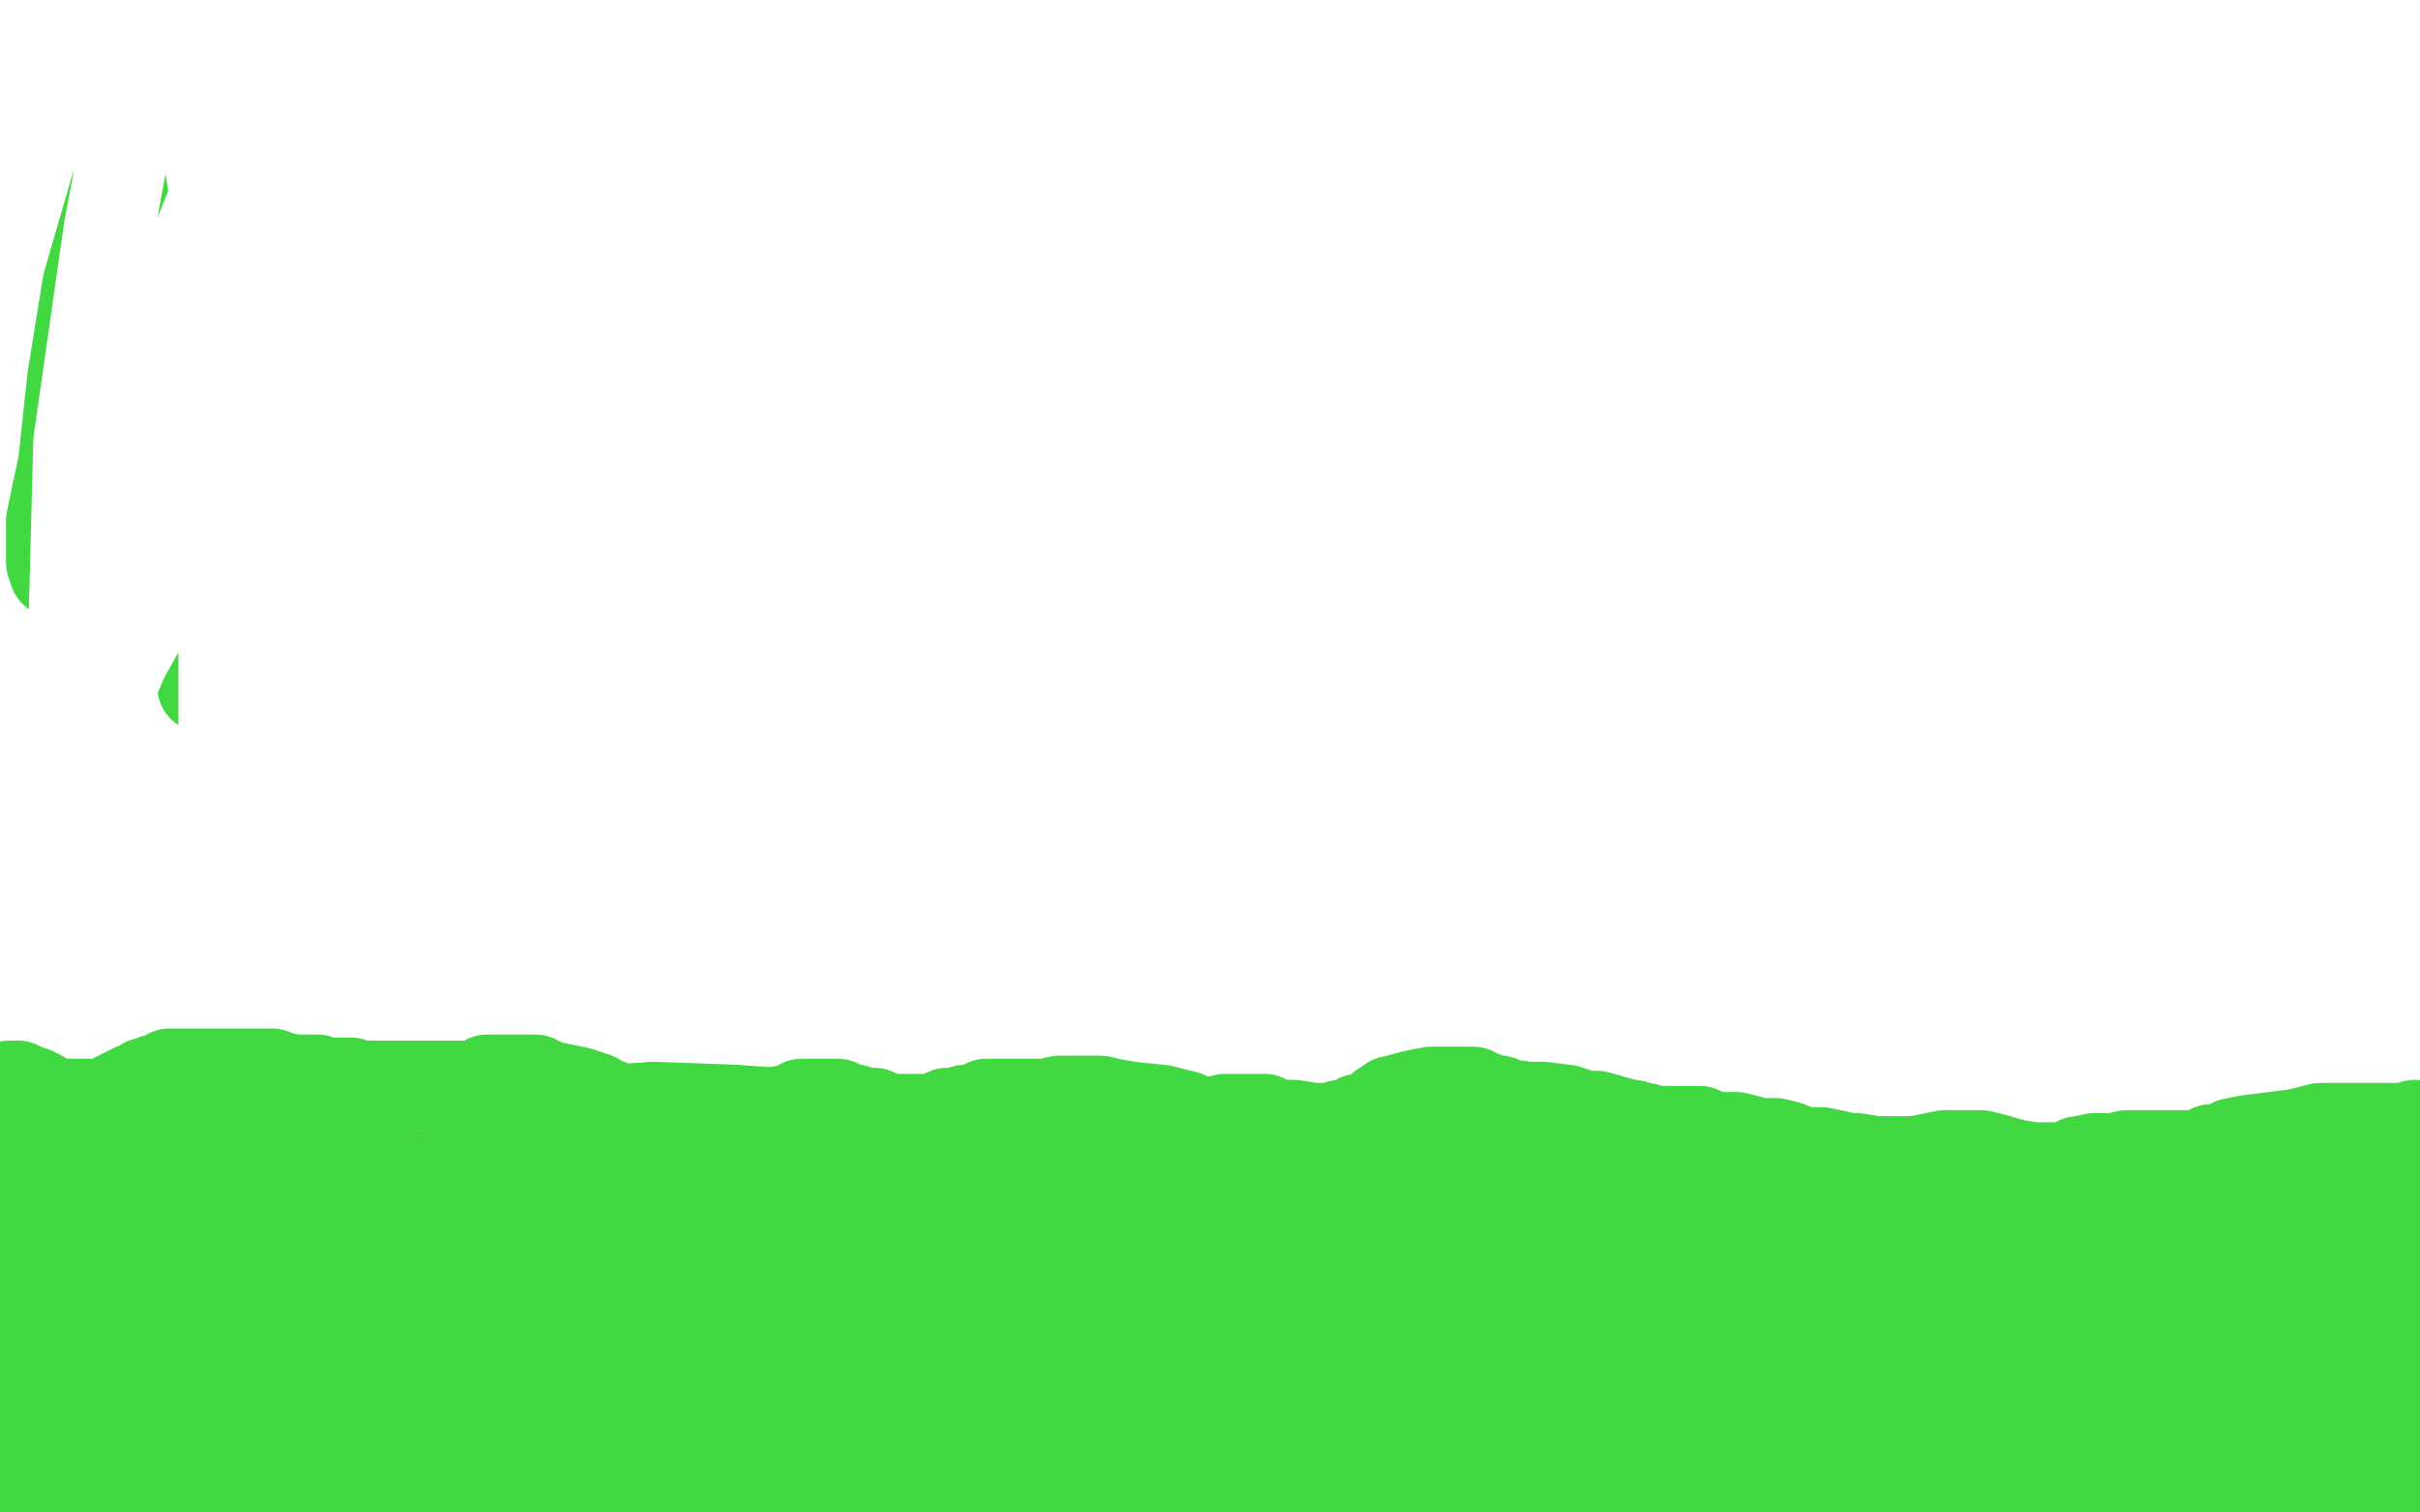
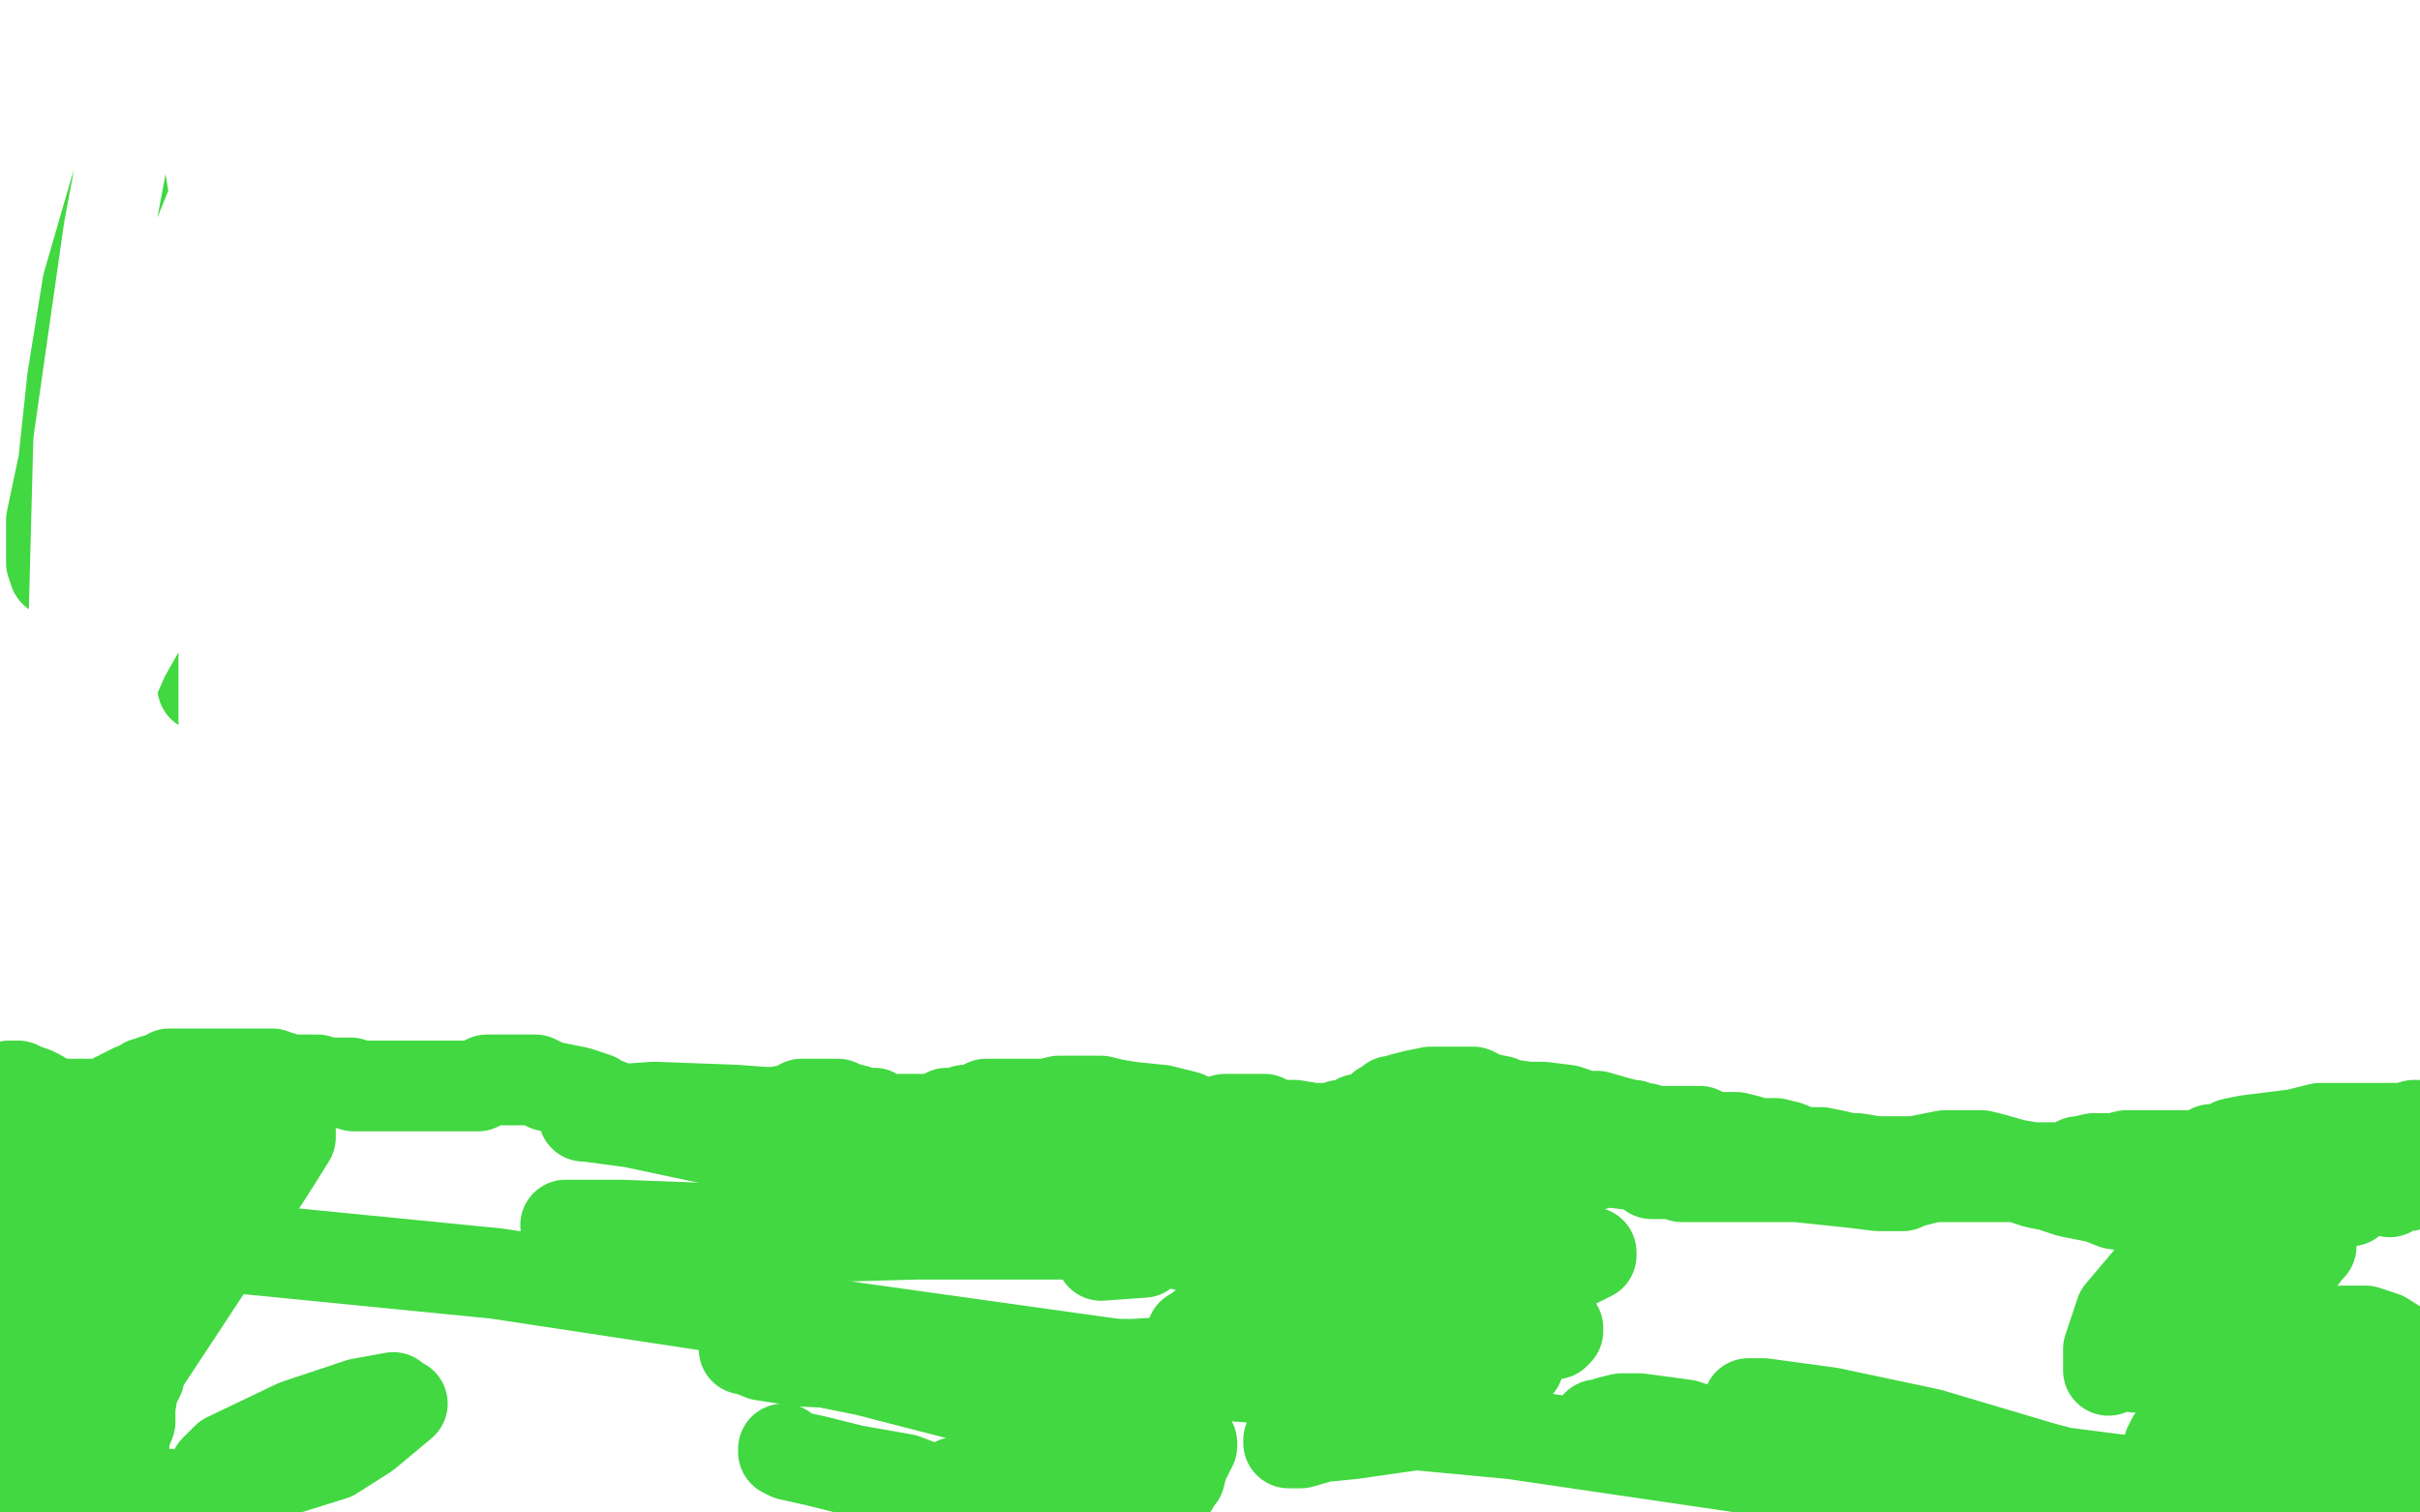
<svg xmlns="http://www.w3.org/2000/svg" width="800" height="500" version="1.1" style="stroke-antialiasing: false">
  <desc>This SVG has been created on https://colorillo.com/</desc>
  <rect x="0" y="0" width="800" height="500" style="fill: rgb(255,255,255); stroke-width:0" />
  <polyline points="3,359 4,359 4,359 6,359 6,359 8,360 8,360 11,361 11,361 13,362 13,362 14,363 14,363 15,364 15,364 17,364 18,365 21,365 26,365 28,365 31,365 33,365 35,365 36,365 37,364 38,363 39,363 40,362 42,361 44,360 47,359 48,358 50,358 51,357 52,357 53,357 54,357 55,356 56,355 57,355 58,355 60,355 62,355 65,355 70,355 76,355 81,355 85,355 88,355 90,355 91,356 93,356 94,357 95,357 96,357 97,357 98,357 101,357 103,357 105,357 107,358 109,358 110,358 112,358 113,358 114,358 116,358 117,359 119,359 120,359 121,359 123,359 124,359 125,359 126,359 127,359 128,359 130,359 131,359 132,359 133,359 134,359 135,359 136,359 137,359 138,359 139,359 140,359 141,359 142,359 144,359 145,359 147,359 149,359 151,359 152,359 154,359 155,359 156,359 157,359 158,359 159,358 161,357 162,357 165,357 166,357 167,357 168,357 170,357 173,357 177,357 181,359 186,360 191,361 197,363 200,365 201,365 202,366 203,366 204,367 206,367 207,367 209,368 210,369 212,369 213,369 215,369 217,369 218,369 220,369 221,369 222,369 223,369 225,369 226,369 227,368 229,368 231,367 233,367 234,367 235,367 236,367 237,367 238,367 239,368 246,369 248,369 249,369 250,369 252,369 255,368 260,367 262,367 263,366 264,366 265,366 265,365 266,365 267,365 269,365 270,365 272,365 274,365 277,365 279,366 283,367 285,368 288,368 289,368 290,369 292,370 294,370 296,370 297,370 299,370 300,370 301,370 302,370 303,370 304,370 305,370 306,370 307,370 308,370 309,370 310,370 312,369 313,368 315,368 316,368 318,368 319,367 321,367 322,367 323,367 325,366 326,365 327,365 329,365 331,365 332,365 333,365 335,365 338,365 341,365 346,365 350,364 352,364 353,364 354,364 355,364 356,364 357,364 359,364 360,364 361,364 362,364 363,364 364,364 368,365 374,366 384,367 392,369 396,371 398,371 399,371 400,371 401,371 405,370 409,370 415,370 418,370 422,372 428,372 434,373 438,373 440,373 441,373 442,373 443,372 446,372 449,370 451,370 455,368 456,367 457,366 459,365 460,364 461,364 464,363 468,362 473,361 477,361 481,361 487,361 491,363 496,364 498,365 505,366 510,366 518,367 524,369 528,369 535,371 539,372 540,372 540,373 541,373 542,373 544,373 547,374 552,374 554,374 557,374 559,374 560,374 561,374 562,374 566,376 570,376 574,376 578,377 580,378 582,378 583,378 587,378 591,379 596,381 602,381 607,382 611,383 614,383 620,384 622,384 623,384 624,384 625,384 627,384 628,384 633,384 638,383 643,382 648,382 651,382 652,382 653,382 655,382 659,383 666,385 672,386 675,386 676,386 677,386 678,386 679,386 680,386 681,386 682,386 683,386 685,385 687,384 688,384 692,383 695,383 697,383 698,383 699,383 703,382 708,382 717,382 721,382 723,382 724,382 725,382 727,382 728,382 730,381 731,380 733,380 736,379 738,378 743,377 759,375 767,373 770,373 771,373 772,373 773,373 774,373 775,373 777,373 778,373 779,373 780,373 781,373 782,373 783,373 784,373 785,373 787,373 788,373 791,373 794,373 795,373 796,373 797,373 798,373 798,372 799,372" style="fill: none; stroke: #41d841; stroke-width: 30; stroke-linejoin: round; stroke-linecap: round; stroke-antialiasing: false; stroke-antialias: 0; opacity: 1.0" />
  <polyline points="83,381 83,383 83,383 82,384 82,384 77,391 77,391 73,397 73,397 68,405 68,405 65,413 65,413 59,421 59,421 55,429 50,440 47,449 46,455 44,459 43,465 43,470 41,475 41,476 41,478 41,479 41,478 41,470 43,447 51,412 56,399 59,390 59,386 60,384 60,383 61,383 60,385 56,389 49,402 41,421 33,448 29,466 27,477 26,485 25,489 25,488 32,473 41,442 54,417 64,396 69,388 69,389 65,394 60,403 51,418 46,430 44,447 41,463 40,466 40,467 41,463 46,453 75,409 91,384 96,376 96,372 96,371 94,373 89,377 84,381 75,390 62,406 51,421 45,438 39,453 36,461 34,464 34,465 34,462 37,459 44,436 49,418 54,403 58,390 60,382 60,379 60,377 56,381 51,386 38,402 21,423 23,381 22,382 20,383 18,386 16,389 15,390 14,391 15,390" style="fill: none; stroke: #41d841; stroke-width: 30; stroke-linejoin: round; stroke-linecap: round; stroke-antialiasing: false; stroke-antialias: 0; opacity: 1.0" />
  <polyline points="12,393 12,395 12,395 9,399 9,399 6,405 6,405 6,408 6,408 5,410 5,410 5,412 6,412 8,411 8,409 10,406 11,405 11,404 11,402" style="fill: none; stroke: #41d841; stroke-width: 30; stroke-linejoin: round; stroke-linecap: round; stroke-antialiasing: false; stroke-antialias: 0; opacity: 1.0" />
  <polyline points="3,378 3,380 3,380 3,381 3,381 3,382 3,382 3,383 3,383 3,384 3,384" style="fill: none; stroke: #41d841; stroke-width: 30; stroke-linejoin: round; stroke-linecap: round; stroke-antialiasing: false; stroke-antialias: 0; opacity: 1.0" />
  <polyline points="3,379 3,381 3,381 3,382 3,382 3,384 3,384 1,392 1,392 0,398 0,398 14,432 14,431 14,430" style="fill: none; stroke: #41d841; stroke-width: 30; stroke-linejoin: round; stroke-linecap: round; stroke-antialiasing: false; stroke-antialias: 0; opacity: 1.0" />
  <polyline points="12,432 11,432 11,432 11,434 11,434 10,435 10,435 9,436 9,436 8,440 8,440 8,443 8,444 8,445 8,446 9,446 10,445" style="fill: none; stroke: #41d841; stroke-width: 30; stroke-linejoin: round; stroke-linecap: round; stroke-antialiasing: false; stroke-antialias: 0; opacity: 1.0" />
  <polyline points="9,454 9,457 9,457 9,459 9,459 9,461 9,461 9,462 9,462 9,463 9,463 9,464 9,464 9,465 9,465" style="fill: none; stroke: #41d841; stroke-width: 30; stroke-linejoin: round; stroke-linecap: round; stroke-antialiasing: false; stroke-antialias: 0; opacity: 1.0" />
  <polyline points="9,467 9,470 9,470 9,471 9,471 10,472 10,472" style="fill: none; stroke: #41d841; stroke-width: 30; stroke-linejoin: round; stroke-linecap: round; stroke-antialiasing: false; stroke-antialias: 0; opacity: 1.0" />
  <polyline points="10,474 8,478 8,478 7,481 7,481 5,482 5,482 5,483 5,483 4,483 4,483 4,484 3,484" style="fill: none; stroke: #41d841; stroke-width: 30; stroke-linejoin: round; stroke-linecap: round; stroke-antialiasing: false; stroke-antialias: 0; opacity: 1.0" />
  <polyline points="3,487 2,488 2,489 2,490 3,490" style="fill: none; stroke: #41d841; stroke-width: 30; stroke-linejoin: round; stroke-linecap: round; stroke-antialiasing: false; stroke-antialias: 0; opacity: 1.0" />
  <polyline points="5,488 7,487 7,487 8,487 8,487 9,486 9,486 10,485 10,485 11,484 11,484 12,483 13,483" style="fill: none; stroke: #41d841; stroke-width: 30; stroke-linejoin: round; stroke-linecap: round; stroke-antialiasing: false; stroke-antialias: 0; opacity: 1.0" />
  <polyline points="16,483 18,485 21,488 23,488 24,488 25,487 27,487 31,487 35,487 36,487 36,487 37,487 37,487 38,487 38,487 38,488 38,488 41,489 43,490 47,491" style="fill: none; stroke: #41d841; stroke-width: 30; stroke-linejoin: round; stroke-linecap: round; stroke-antialiasing: false; stroke-antialias: 0; opacity: 1.0" />
  <polyline points="51,494 52,494 52,494 53,494 53,494 54,494 54,494 56,494 56,494 60,494 60,494 63,494 63,494 66,494" style="fill: none; stroke: #41d841; stroke-width: 30; stroke-linejoin: round; stroke-linecap: round; stroke-antialiasing: false; stroke-antialias: 0; opacity: 1.0" />
  <polyline points="133,464 127,469 127,469 121,474 121,474 110,481 110,481 94,486 94,486 77,488 77,488 72,488 72,488 70,488 70,488 71,486 75,482 98,471 119,464 130,462" style="fill: none; stroke: #41d841; stroke-width: 30; stroke-linejoin: round; stroke-linecap: round; stroke-antialiasing: false; stroke-antialias: 0; opacity: 1.0" />
  <polyline points="44,410 45,410 45,410 54,410 54,410 69,412 69,412 83,413 83,413 164,421 164,421 283,439 283,439 383,453 383,453 449,458 472,459 474,459 467,459 443,455" style="fill: none; stroke: #41d841; stroke-width: 30; stroke-linejoin: round; stroke-linecap: round; stroke-antialiasing: false; stroke-antialias: 0; opacity: 1.0" />
  <polyline points="244,414 210,409 210,409 192,406 192,406 187,405 187,405 188,405 188,405 190,405 190,405 205,405 205,405 232,406 266,409 303,408 354,408 374,412 379,412 378,414 364,415" style="fill: none; stroke: #41d841; stroke-width: 30; stroke-linejoin: round; stroke-linecap: round; stroke-antialiasing: false; stroke-antialias: 0; opacity: 1.0" />
-   <polyline points="197,406 130,396 130,396 93,392 93,392 76,391 74,391 75,391 88,390 117,388 216,392 310,401 383,414 440,427 454,430 453,431 420,432 363,423 299,414 216,401 137,389 90,383 67,382 68,382 70,382 75,382 75,383 79,383 87,385 100,386 135,391 156,393 165,393 166,393 167,392 168,391 169,390 171,389 172,389 172,388 172,387 170,386 168,386 163,386 155,387 152,387 149,388 147,389 147,388 150,385 155,382 161,379 165,377 167,377 168,377 168,378 169,379 171,380 172,380 174,381 179,383 187,385 197,387 213,389 229,391 239,393 242,394 243,394 244,394 247,394 249,393 250,393 250,394 251,394 252,394 253,394 254,394 258,394 262,392 266,392 267,392 268,392 269,391 269,390 270,390 272,389 273,388 274,388 275,387 276,387 276,386 277,386 279,385 280,384 281,383 282,383 282,384 282,385 281,386 278,391 270,401 257,415 247,424 231,429 210,430 186,431 156,431 139,432 131,432 127,432 127,433 127,434 125,436 125,437 125,438 125,439 125,441 124,444 123,446 120,451 118,452 114,453 113,454 112,454 111,454 110,453 110,452 110,451 110,450 110,447 112,442 115,438 118,433 118,431 118,432 117,432 116,433 112,437 108,441 102,447 99,450 98,452 96,456 95,457 94,459 91,462 90,463 90,462 90,461 94,455 98,451 100,448 101,446 102,445 102,443 102,440 102,439 101,437 101,436 100,436 97,436 96,437 84,444 77,449 70,454 67,458 67,461 67,462 67,463 67,464 67,465 67,466 68,466 69,466 71,466 72,466 73,466 74,465 80,458 83,451 85,442 85,434 85,431 85,430 85,431 83,433 79,438 76,443 72,450 68,458 66,463 65,466 65,467 65,468 65,469 66,470 66,471 66,472 67,472 67,473 68,474 68,476 68,478 68,480 68,481 68,482 67,480 67,479 70,476 71,475 72,474 74,472 77,471 81,470 87,468 94,467 99,467 106,468 112,469 118,470 127,472 137,474 143,475 150,477 158,478 166,478 183,481 201,483 219,485 232,487 237,488 238,488 240,488 245,487 253,485 263,484 269,484 271,484 275,484 275,485 273,486 264,488 250,485 222,479 203,477 186,473 170,470 156,468 139,466 119,464 91,460 79,458 74,457 73,456 73,455 74,454 83,451 109,450 146,451 198,454 264,463 354,479 370,482 372,482 370,482 366,481 363,480 362,480 356,478 330,474 287,465 228,457 169,447 118,438 97,433 95,433 94,433 94,434 101,436 135,440 196,447 259,453 338,468 387,481 406,486 408,487 395,487 368,484 318,473 281,470 241,469 211,467 174,464 153,462 140,460 131,460 123,460 118,460 113,462 109,463 107,465 107,466 107,467 107,469 107,470 107,471 107,472 107,473 107,474 107,475 108,476 109,477 109,480 110,482 111,483 111,484 111,485 112,486 113,486 113,487 113,489 111,490 110,491 109,492 108,492 108,491 110,491 114,490 118,489 122,489 124,489 125,489 126,489 127,489 128,489 129,489 129,490 130,491 131,491 132,491 134,491 135,491 136,491 136,490 137,490 138,490 138,489 139,488 140,487 141,487 142,487 143,487 144,487 145,487 147,487 148,487 150,487 152,488 154,488 156,489 157,490 158,491 159,491 160,491 160,492 162,492 164,492 165,492 166,492 167,492 168,492 169,492 170,493 172,494 176,495 178,496 180,496 182,494 183,493 184,492 185,491 188,491 190,491 192,491 200,493 206,495 211,496 216,498 221,499 287,499 286,498 285,497 284,496 282,495 280,494 278,492" style="fill: none; stroke: #41d841; stroke-width: 30; stroke-linejoin: round; stroke-linecap: round; stroke-antialiasing: false; stroke-antialias: 0; opacity: 1.0" />
  <polyline points="259,479 259,480 261,481 270,483 282,486 299,489 317,496 317,492 316,492 316,491 316,490" style="fill: none; stroke: #41d841; stroke-width: 30; stroke-linejoin: round; stroke-linecap: round; stroke-antialiasing: false; stroke-antialias: 0; opacity: 1.0" />
  <polyline points="331,491 342,493 342,493 351,494 351,494 361,498 361,498 365,498 367,498 368,498 369,498 370,498 374,498 377,497 379,496 382,494 385,493 387,491 388,491 388,490 390,488 391,484 393,480 394,478 394,477 390,477 381,475 351,467 317,461 286,453 261,448 247,446 246,446 247,446 252,448 265,450 287,451 319,451 375,451 438,447 477,447 502,450 502,451 500,452 491,454 471,455 441,452 410,448 394,441 395,441 396,440 397,439 403,437 421,435 452,435 486,439 507,441 514,441 515,440 515,439 509,437 469,429 409,416 332,397 256,381 209,371 194,369 193,369 195,368 198,367 202,367 216,366 243,367 285,370 353,377 379,383 392,385 393,385 393,386 391,387 390,388 388,389 380,390 370,391 361,392 355,394 351,395 348,395 347,395 348,395 350,395 355,395 373,395 398,397 447,400 481,404 501,405 509,405 508,405 494,405 453,403 438,403 386,398 365,394 353,392 349,392 348,392 350,392 372,397 401,404 431,410 459,411 484,411 507,411 519,413 525,414 526,414 526,415 522,417 513,418 494,417 470,415 451,410 436,402 436,401 436,400 437,399 440,397 443,396 452,393 458,392 462,389 464,388 465,388 465,387 466,387 467,387 469,386 471,385 476,385 482,385 487,385 492,385 494,385 495,385 497,385 502,385 508,386 513,386 518,386 519,386 520,386 521,386 522,386 524,386 531,384 539,385 543,385 545,387 546,388 548,388 549,388 551,388 554,388 556,389 559,389 564,389 571,389 582,389 594,389 613,391 621,392 626,392 627,392 628,392 629,392 631,391 635,390 639,389 645,389 650,389 656,389 659,389 664,389 666,389 667,389 669,389 670,390 673,391 678,392 684,394 694,396 699,398 706,399 711,401 715,402 716,402 717,402 717,400 717,399 717,398 717,397 719,396 720,394 722,393 725,392 730,391 739,392 751,394 768,397 773,397 774,397 775,397 776,397 777,397 778,396 780,394 781,393 782,391 783,390 784,389 785,388 785,387 786,386 787,384 788,383 789,383 790,383 791,383 796,392 794,392 794,391 793,391 792,392 791,393 790,394" style="fill: none; stroke: #41d841; stroke-width: 30; stroke-linejoin: round; stroke-linecap: round; stroke-antialiasing: false; stroke-antialias: 0; opacity: 1.0" />
-   <polyline points="786,408 788,409 789,413 791,418 792,423 794,429 795,436 797,442 798,451 776,432 775,429 773,425 772,421 771,420" style="fill: none; stroke: #41d841; stroke-width: 30; stroke-linejoin: round; stroke-linecap: round; stroke-antialiasing: false; stroke-antialias: 0; opacity: 1.0" />
-   <polyline points="771,422 771,424 771,424 772,430 772,430 775,439 775,439 777,446 777,446 778,449 778,449 778,452 778,452 778,455 778,459 778,467 779,473 779,476 779,479 779,482 779,484 779,486 779,488 779,490 779,491 779,492 779,493 780,493 780,492 781,491 783,489 784,487 785,486 785,485 786,485 786,483 787,482 788,480 788,477 788,473 788,472 787,471 787,470 786,469 786,471 786,474 786,478 787,483 787,486 787,487 787,489 787,490 787,492 787,493 788,493 789,493 790,493 791,494 792,494 792,493 792,492 793,491 795,491 796,491 793,491 780,486 760,479 728,472 683,466 664,464 653,464 648,466 645,468 641,471 632,477 623,481 618,482 616,483 615,483 619,483 636,479 655,477 682,477 714,481 717,481 713,481 704,480 679,475 631,466 572,464 515,461 464,456 452,455 449,456 448,457 448,458 449,459 451,459 458,459 495,464 534,467 568,471 589,474 592,475 578,477 551,477 518,472 453,468 391,467 366,467 358,467 356,469 356,471 357,472 359,472 366,473 385,474 415,474 462,474 507,475 510,476 506,476 490,476 467,475 435,476 395,476 385,476 385,477 385,478 386,479 389,480 393,482 416,487 452,489 509,492 610,490 609,490 606,490 593,490 556,488 520,480 486,473" style="fill: none; stroke: #41d841; stroke-width: 30; stroke-linejoin: round; stroke-linecap: round; stroke-antialiasing: false; stroke-antialias: 0; opacity: 1.0" />
  <polyline points="427,476 426,476 426,476 426,477 426,477 430,477 430,477 437,475 437,475 447,474 447,474 468,471 500,474 575,485 633,493 624,475 623,475 623,476 626,480 631,481 633,483 638,483 647,483 658,485 685,491 706,493 723,494 736,495 738,495 738,496 733,496 724,496 709,494 675,485 638,474 605,467 583,464 578,464 580,464 583,465 591,468 603,470 623,475 649,482 683,491 711,493 733,494 735,494 735,493 733,493 719,491 699,489 660,484 596,475 538,471 528,471 529,471 532,470 536,469 542,469 557,471 578,478 613,487 657,496 683,499 697,499 721,497 753,492 786,492 799,490 777,486 755,485 739,487 738,488 738,489 738,490 736,491 730,492 729,492 728,492 729,492 732,492 740,490 765,483 782,476 797,469 799,449 788,442 782,440 774,440 764,447 752,454 741,462 730,468 722,474 718,476 717,478 717,479 718,481 719,481 722,481 730,479 752,469 776,460 794,451 796,447 780,448 765,451 747,455 740,457 734,459 731,459 730,459 729,459 730,455 733,450 741,444 748,438 753,434 754,432 753,434 752,435 748,439 743,443 736,449 729,455" style="fill: none; stroke: #41d841; stroke-width: 30; stroke-linejoin: round; stroke-linecap: round; stroke-antialiasing: false; stroke-antialias: 0; opacity: 1.0" />
-   <polyline points="727,458 724,459 724,459 721,463 721,463 719,465 719,465 718,465 718,465 720,464 720,464 722,461 722,461 725,459 731,455 738,448 744,441" style="fill: none; stroke: #41d841; stroke-width: 30; stroke-linejoin: round; stroke-linecap: round; stroke-antialiasing: false; stroke-antialias: 0; opacity: 1.0" />
  <polyline points="723,446 715,448 715,448 711,449 711,449 707,451 707,451 706,452 706,452 707,450 710,448 712,444" style="fill: none; stroke: #41d841; stroke-width: 30; stroke-linejoin: round; stroke-linecap: round; stroke-antialiasing: false; stroke-antialias: 0; opacity: 1.0" />
  <polyline points="736,428 730,432 730,432 714,443 714,443 707,448 707,448 703,450 703,450 699,452 699,452 697,453 697,453 697,451 697,446 701,434 712,421 724,411" style="fill: none; stroke: #41d841; stroke-width: 30; stroke-linejoin: round; stroke-linecap: round; stroke-antialiasing: false; stroke-antialias: 0; opacity: 1.0" />
  <polyline points="742,399 743,401 743,401 743,407 743,407 743,415 743,415 743,421 743,421 743,425 743,425 742,429 742,429 742,432 742,433 743,432 747,429 754,422 760,417 763,413 764,412 763,410 760,410" style="fill: none; stroke: #41d841; stroke-width: 30; stroke-linejoin: round; stroke-linecap: round; stroke-antialiasing: false; stroke-antialias: 0; opacity: 1.0" />
-   <polyline points="751,409 748,409 748,409 738,410 732,413 721,421 708,427 693,433 674,440 657,448 644,455 643,456 646,454 651,453 662,451 679,448 693,446 698,446 699,445 699,444 697,443 677,443 639,439 583,436 561,438 553,439 555,439 557,438 566,432 580,432 602,432 629,433 659,433 687,433 709,434 719,434 720,434 716,435 711,436 700,438 683,439 656,442 608,442 522,450 490,455 483,455 484,455 486,455 491,452 511,442 538,434 573,428 631,422 673,416 696,416 699,417 698,419 684,423 666,425 644,427 607,427 575,426 546,426 528,428 523,429 525,429 527,428 536,425 561,423 595,422 680,425 721,422 751,420 757,419 756,418 728,415 653,404 574,400 509,400 490,402 485,403 485,404 485,405 485,406 487,406 490,406 508,409 538,415 591,429 637,434 676,438 712,440 718,440 717,440 712,439 690,437 663,432 611,427 542,410 458,401 434,399 427,398 429,398 431,397 431,396 433,395 434,394 435,393" style="fill: none; stroke: #41d841; stroke-width: 30; stroke-linejoin: round; stroke-linecap: round; stroke-antialiasing: false; stroke-antialias: 0; opacity: 1.0" />
  <polyline points="34,111 35,111 35,111 35,112 35,112 35,113 35,113 36,114 36,114 36,115 36,115 37,115 37,115 37,116 37,117 37,118 37,119 37,121 37,122 37,123 37,124 37,125 37,126 37,128 37,129 36,130 35,131 34,133 33,134 32,135 32,136 31,137 30,138 30,139 29,141 29,142 28,143 27,145 27,146 27,148 26,149 26,150 26,151 24,153 24,154 24,155 24,156 24,157" style="fill: none; stroke: #41d841; stroke-width: 30; stroke-linejoin: round; stroke-linecap: round; stroke-antialiasing: false; stroke-antialias: 0; opacity: 1.0" />
  <polyline points="48,116 47,117 47,117 46,118 46,118 45,119 45,119 44,121 44,121 42,125 42,125 38,133 38,133 32,150 32,150 26,164 21,182 20,187 19,188 19,189 18,189 17,186 17,172 21,153 24,125 29,94 38,63 44,46 45,37 46,34 46,35 47,40 47,52 49,83 56,125 67,179 69,200 69,216 68,225 68,227 67,227 67,223 67,212 66,202 64,191 64,182 64,179 64,171 64,165 64,159 64,153 65,149 65,147" style="fill: none; stroke: #41d841; stroke-width: 30; stroke-linejoin: round; stroke-linecap: round; stroke-antialiasing: false; stroke-antialias: 0; opacity: 1.0" />
  <polyline points="74,37 75,37 75,37 78,38 78,38 80,44 80,44 82,57 82,57 82,74 82,74 78,118 78,118 66,157 54,194 41,217 34,233 29,242 25,249 22,257 21,258 22,248 24,222 26,146 36,76 48,12 64,22 77,100 90,152 97,200 102,229 103,238 103,239 103,235 101,226 95,203 90,174 86,148 83,119 79,79 79,60 79,49 79,41 79,40 78,55 78,147 74,215 74,257 76,278 76,284 76,285 76,283 76,265 76,236 77,191 79,143 78,108 76,86 74,66 73,63 73,62 72,62 71,65 69,70 52,112 43,143 36,160 36,164 35,164 35,163 35,161 37,154 39,145 40,133 40,123 41,115" style="fill: none; stroke: #ffffff; stroke-width: 30; stroke-linejoin: round; stroke-linecap: round; stroke-antialiasing: false; stroke-antialias: 0; opacity: 1.0" />
</svg>